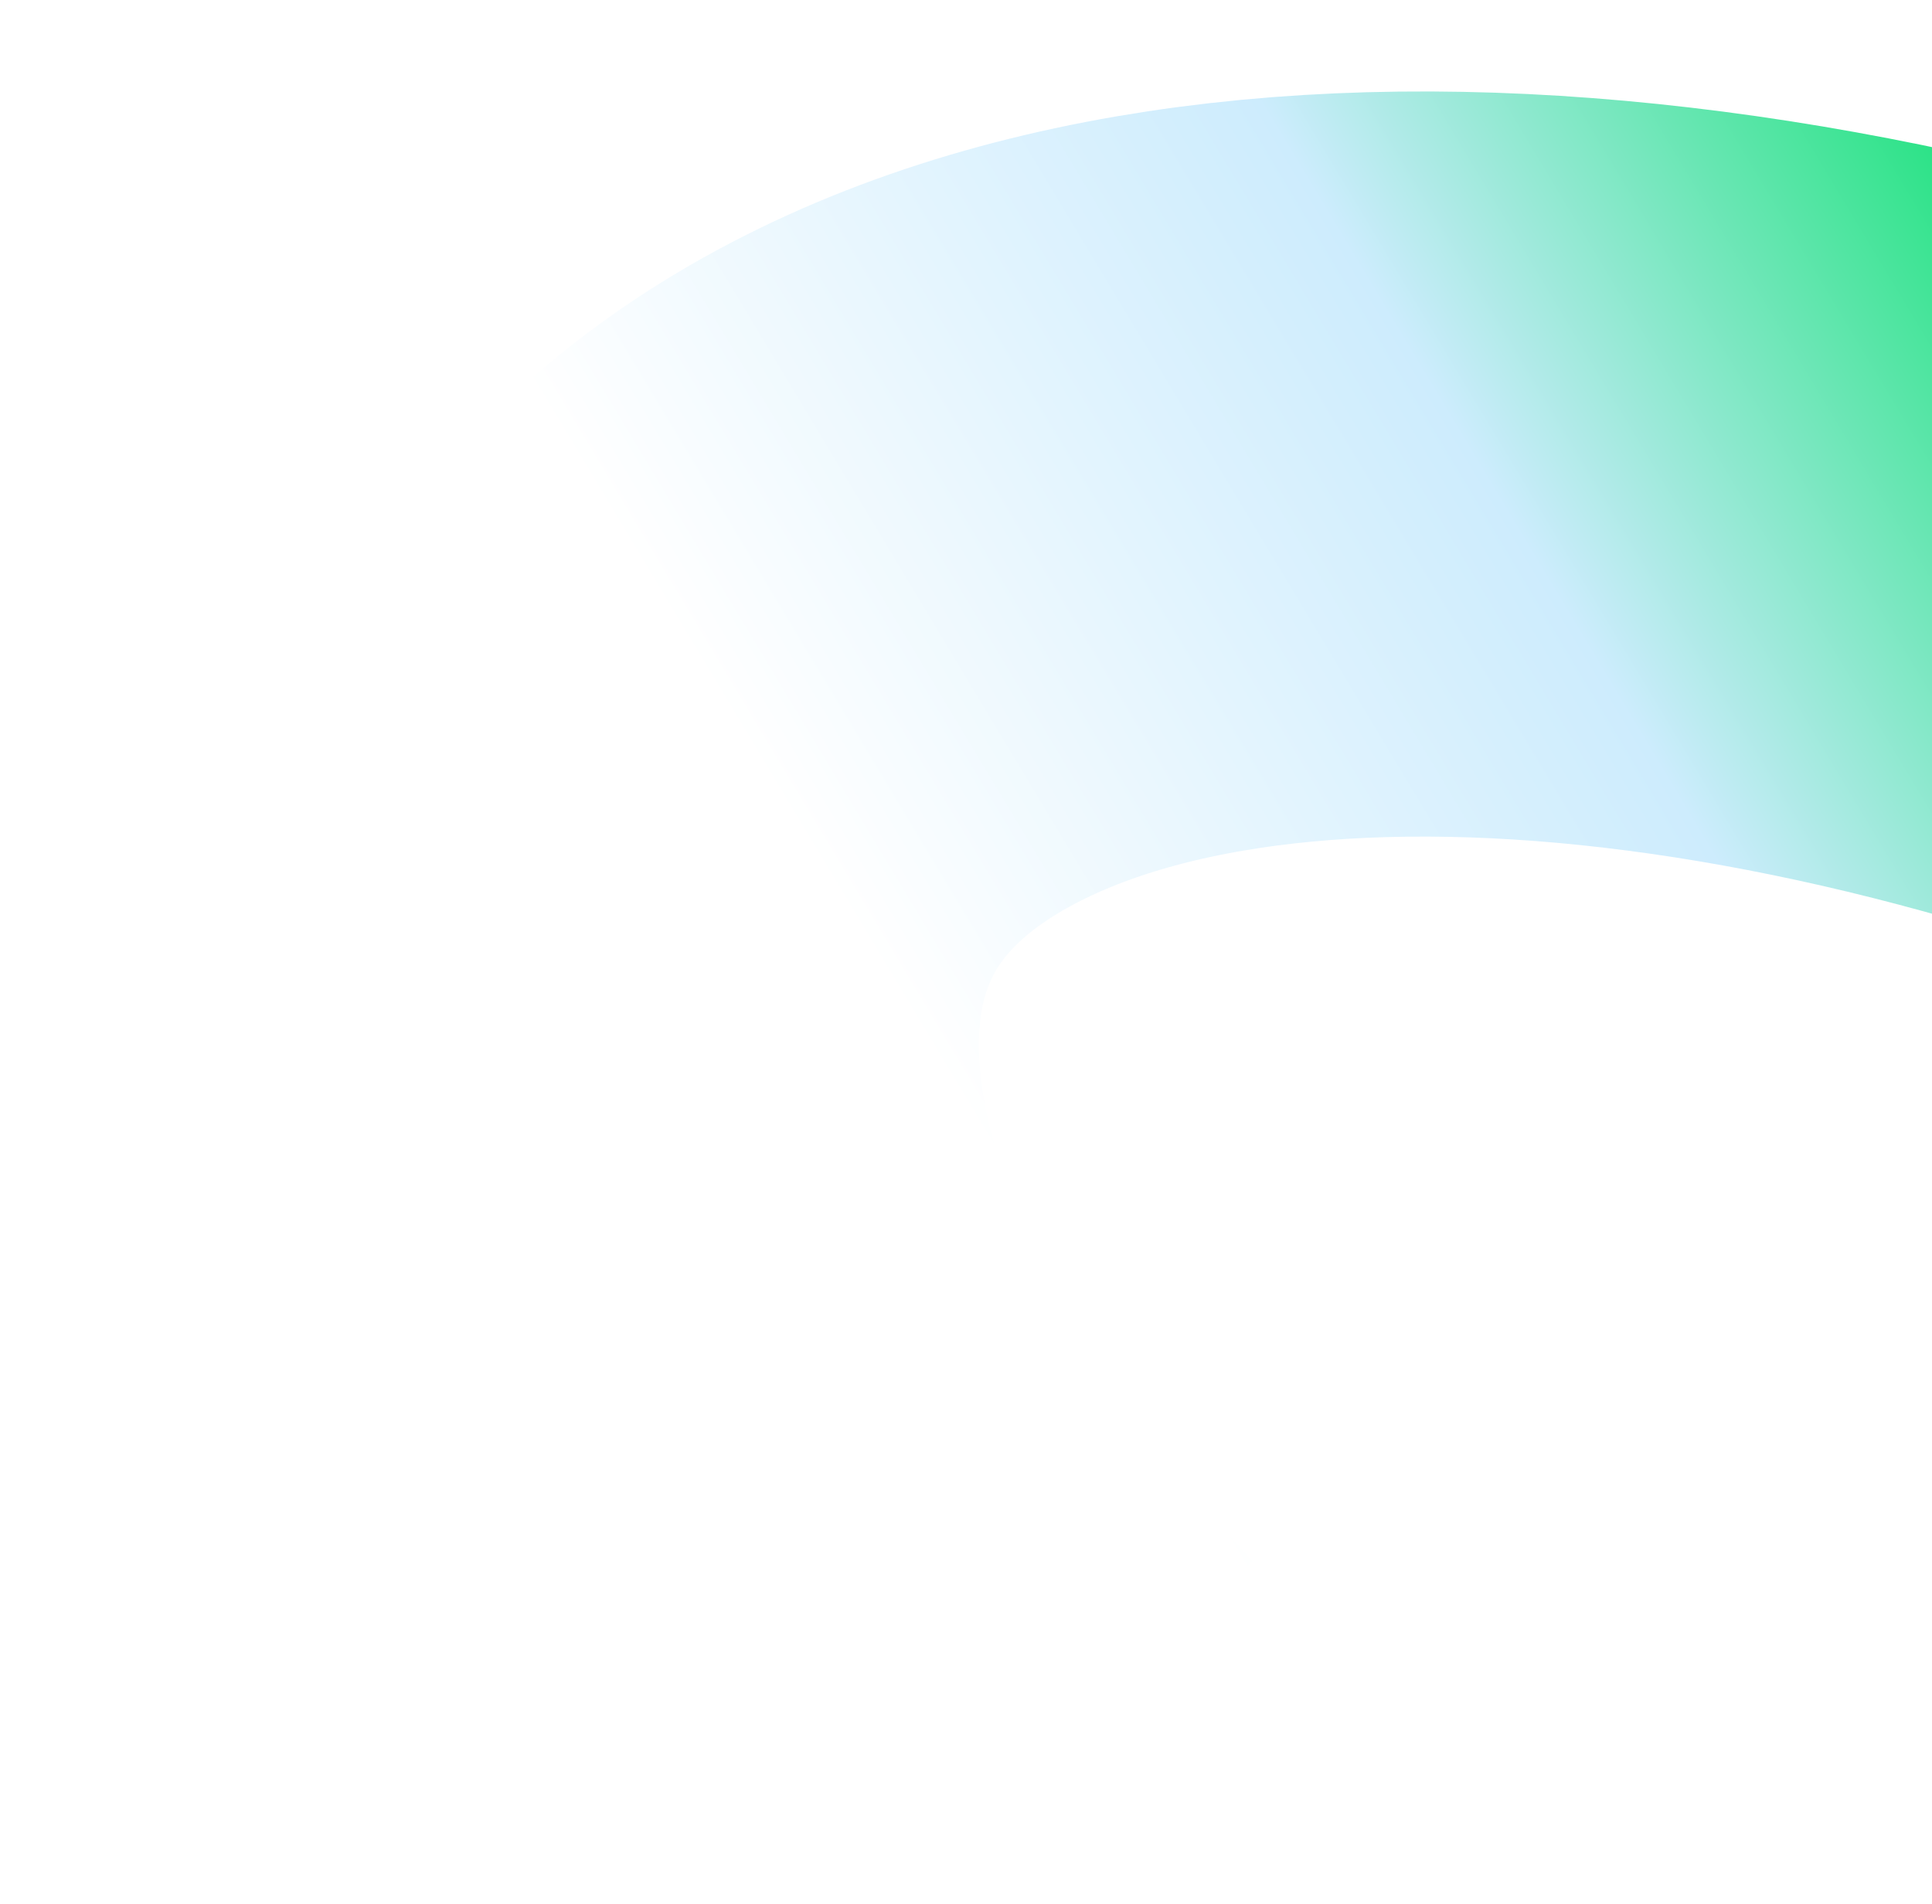
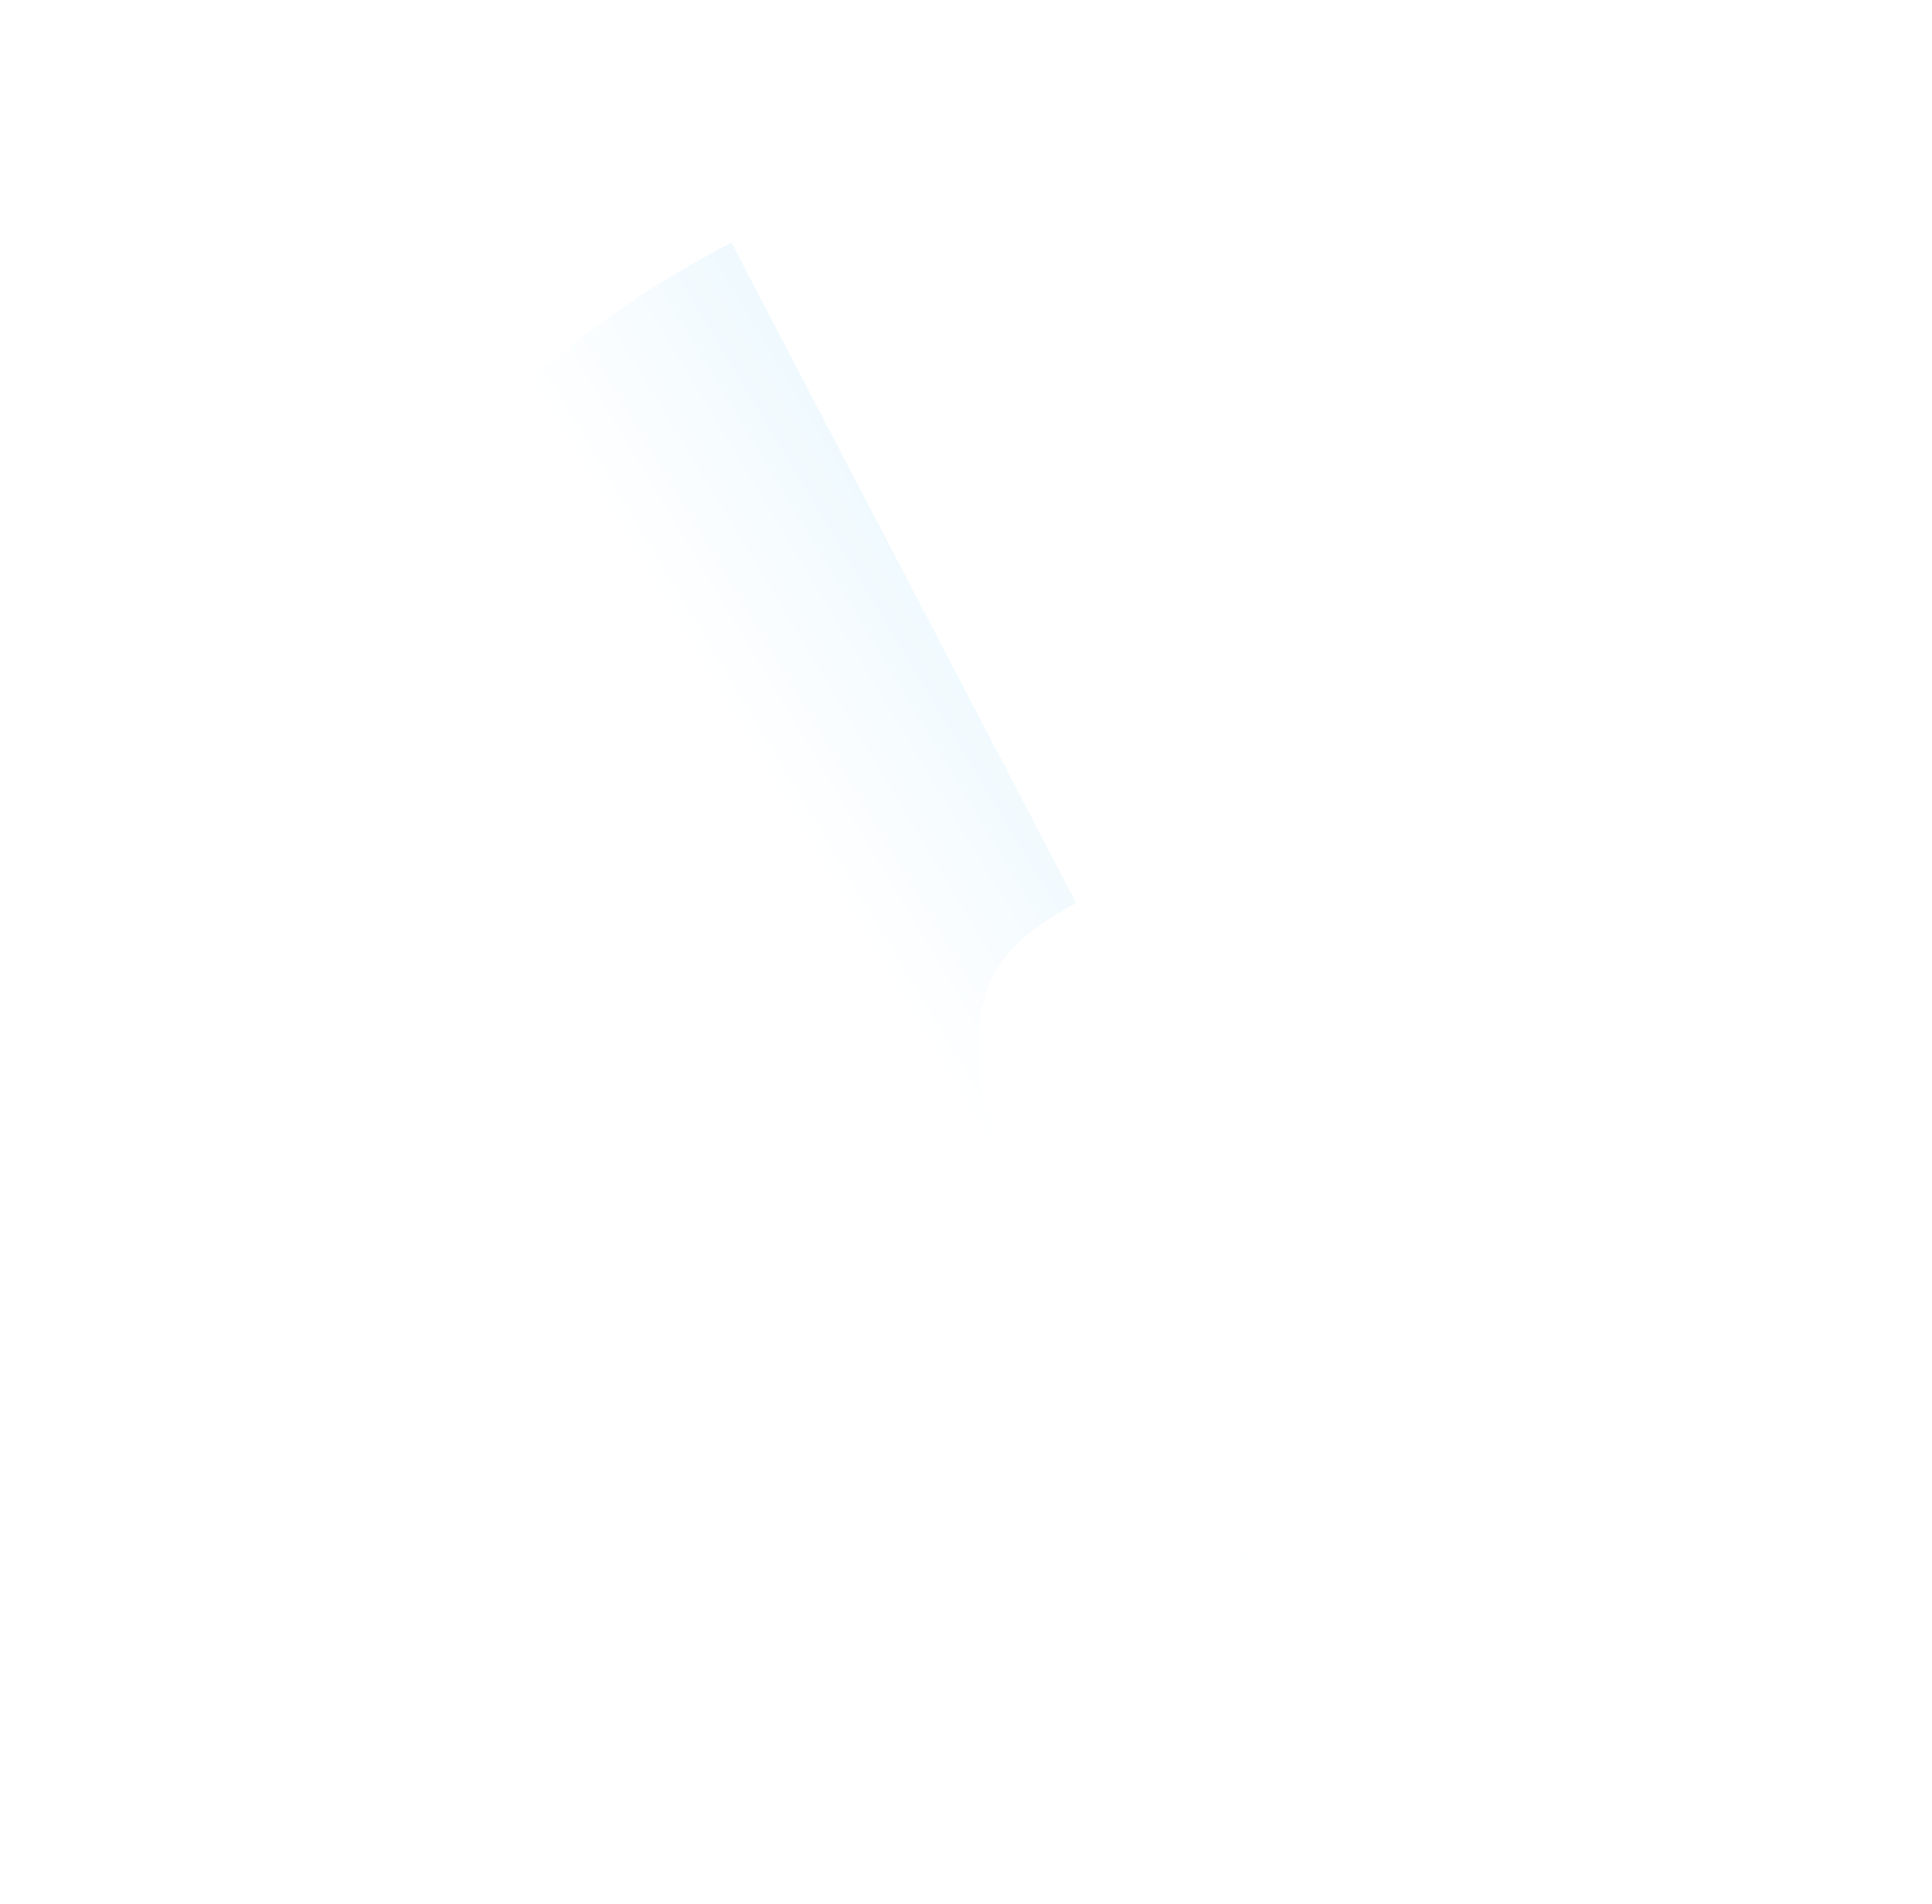
<svg xmlns="http://www.w3.org/2000/svg" width="700" height="690" viewBox="0 0 700 690" fill="none">
  <g filter="url(#filter0_f_8466_16109)">
-     <path d="M354.064 656.72C189.153 476.251 171.012 289.216 327.462 207.545C471.57 132.317 721.609 168.518 948.725 284.585" stroke="url(#paint0_linear_8466_16109)" stroke-width="270" />
+     <path d="M354.064 656.72C189.153 476.251 171.012 289.216 327.462 207.545" stroke="url(#paint0_linear_8466_16109)" stroke-width="270" />
  </g>
  <defs>
    <filter id="filter0_f_8466_16109" x="0.676" y="-50.848" width="1093.48" height="882.635" filterUnits="userSpaceOnUse" color-interpolation-filters="sRGB">
      <feFlood flood-opacity="0" result="BackgroundImageFix" />
      <feBlend mode="normal" in="SourceGraphic" in2="BackgroundImageFix" result="shape" />
      <feGaussianBlur stdDeviation="42" result="effect1_foregroundBlur_8466_16109" />
    </filter>
    <linearGradient id="paint0_linear_8466_16109" x1="841.943" y1="215.321" x2="397.615" y2="482.21" gradientUnits="userSpaceOnUse">
      <stop stop-color="#0EE171" />
      <stop offset="0.46" stop-color="#CDECFD" />
      <stop offset="1" stop-color="white" />
    </linearGradient>
  </defs>
</svg>